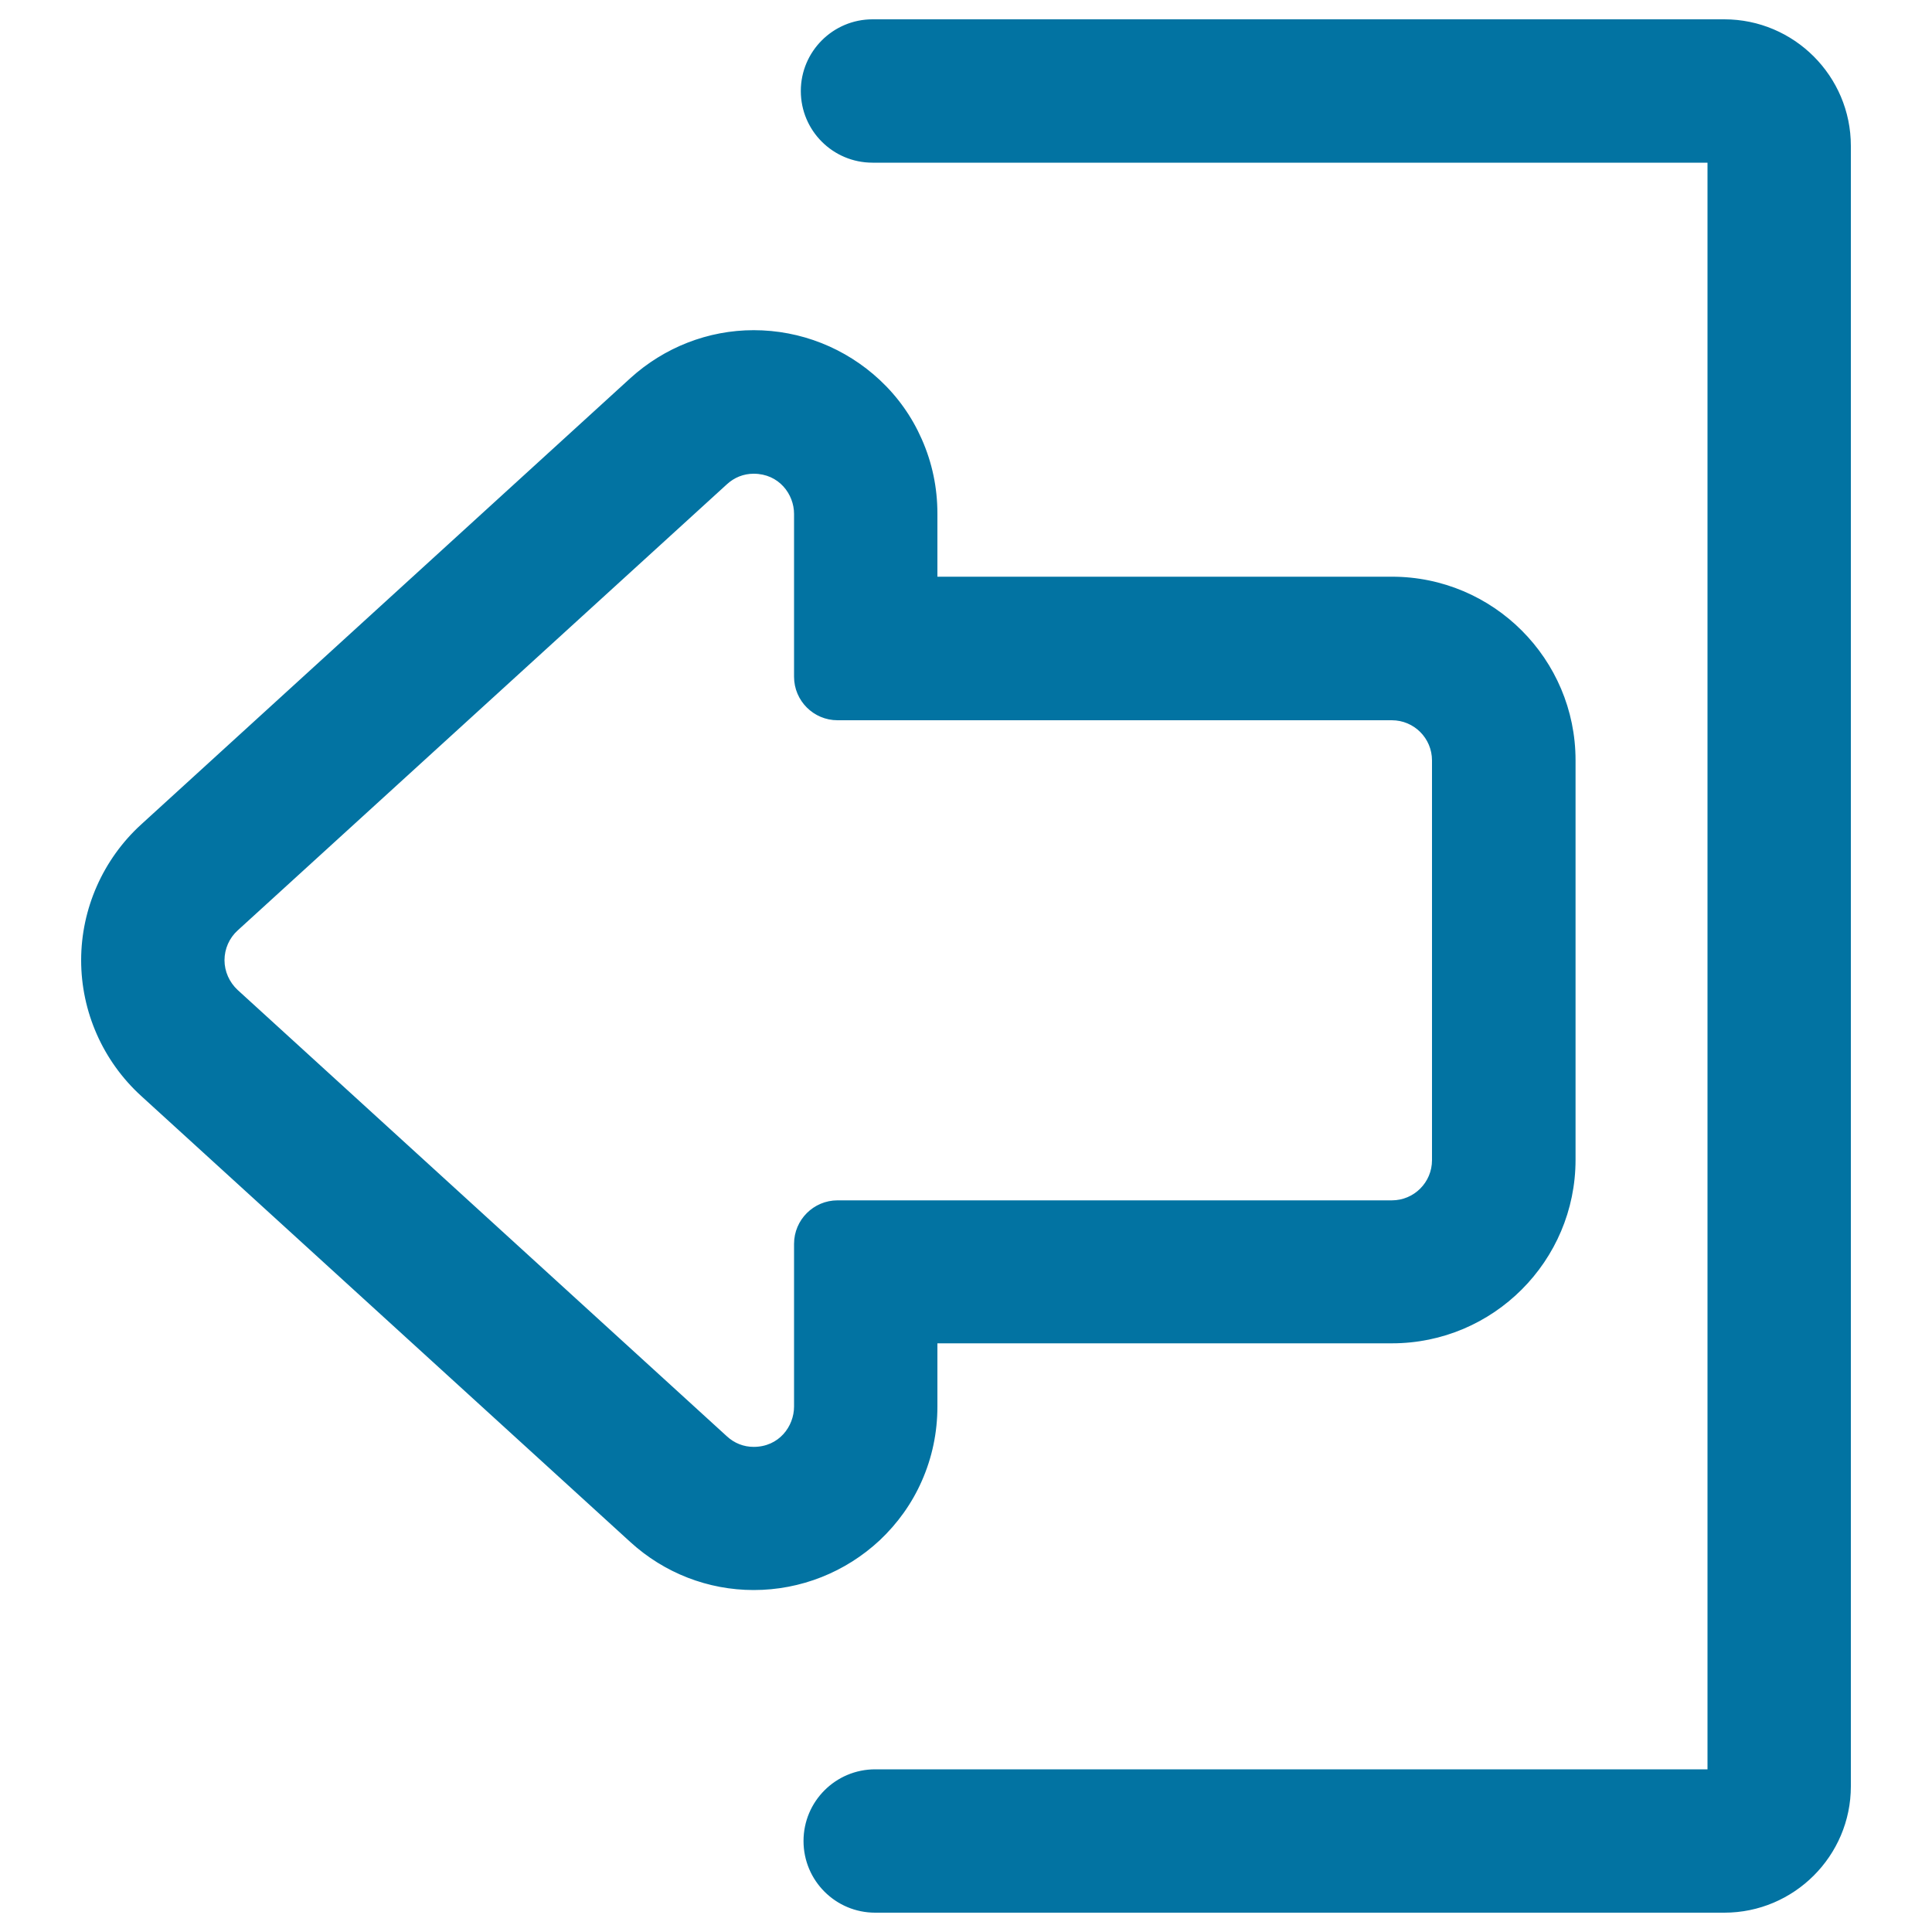
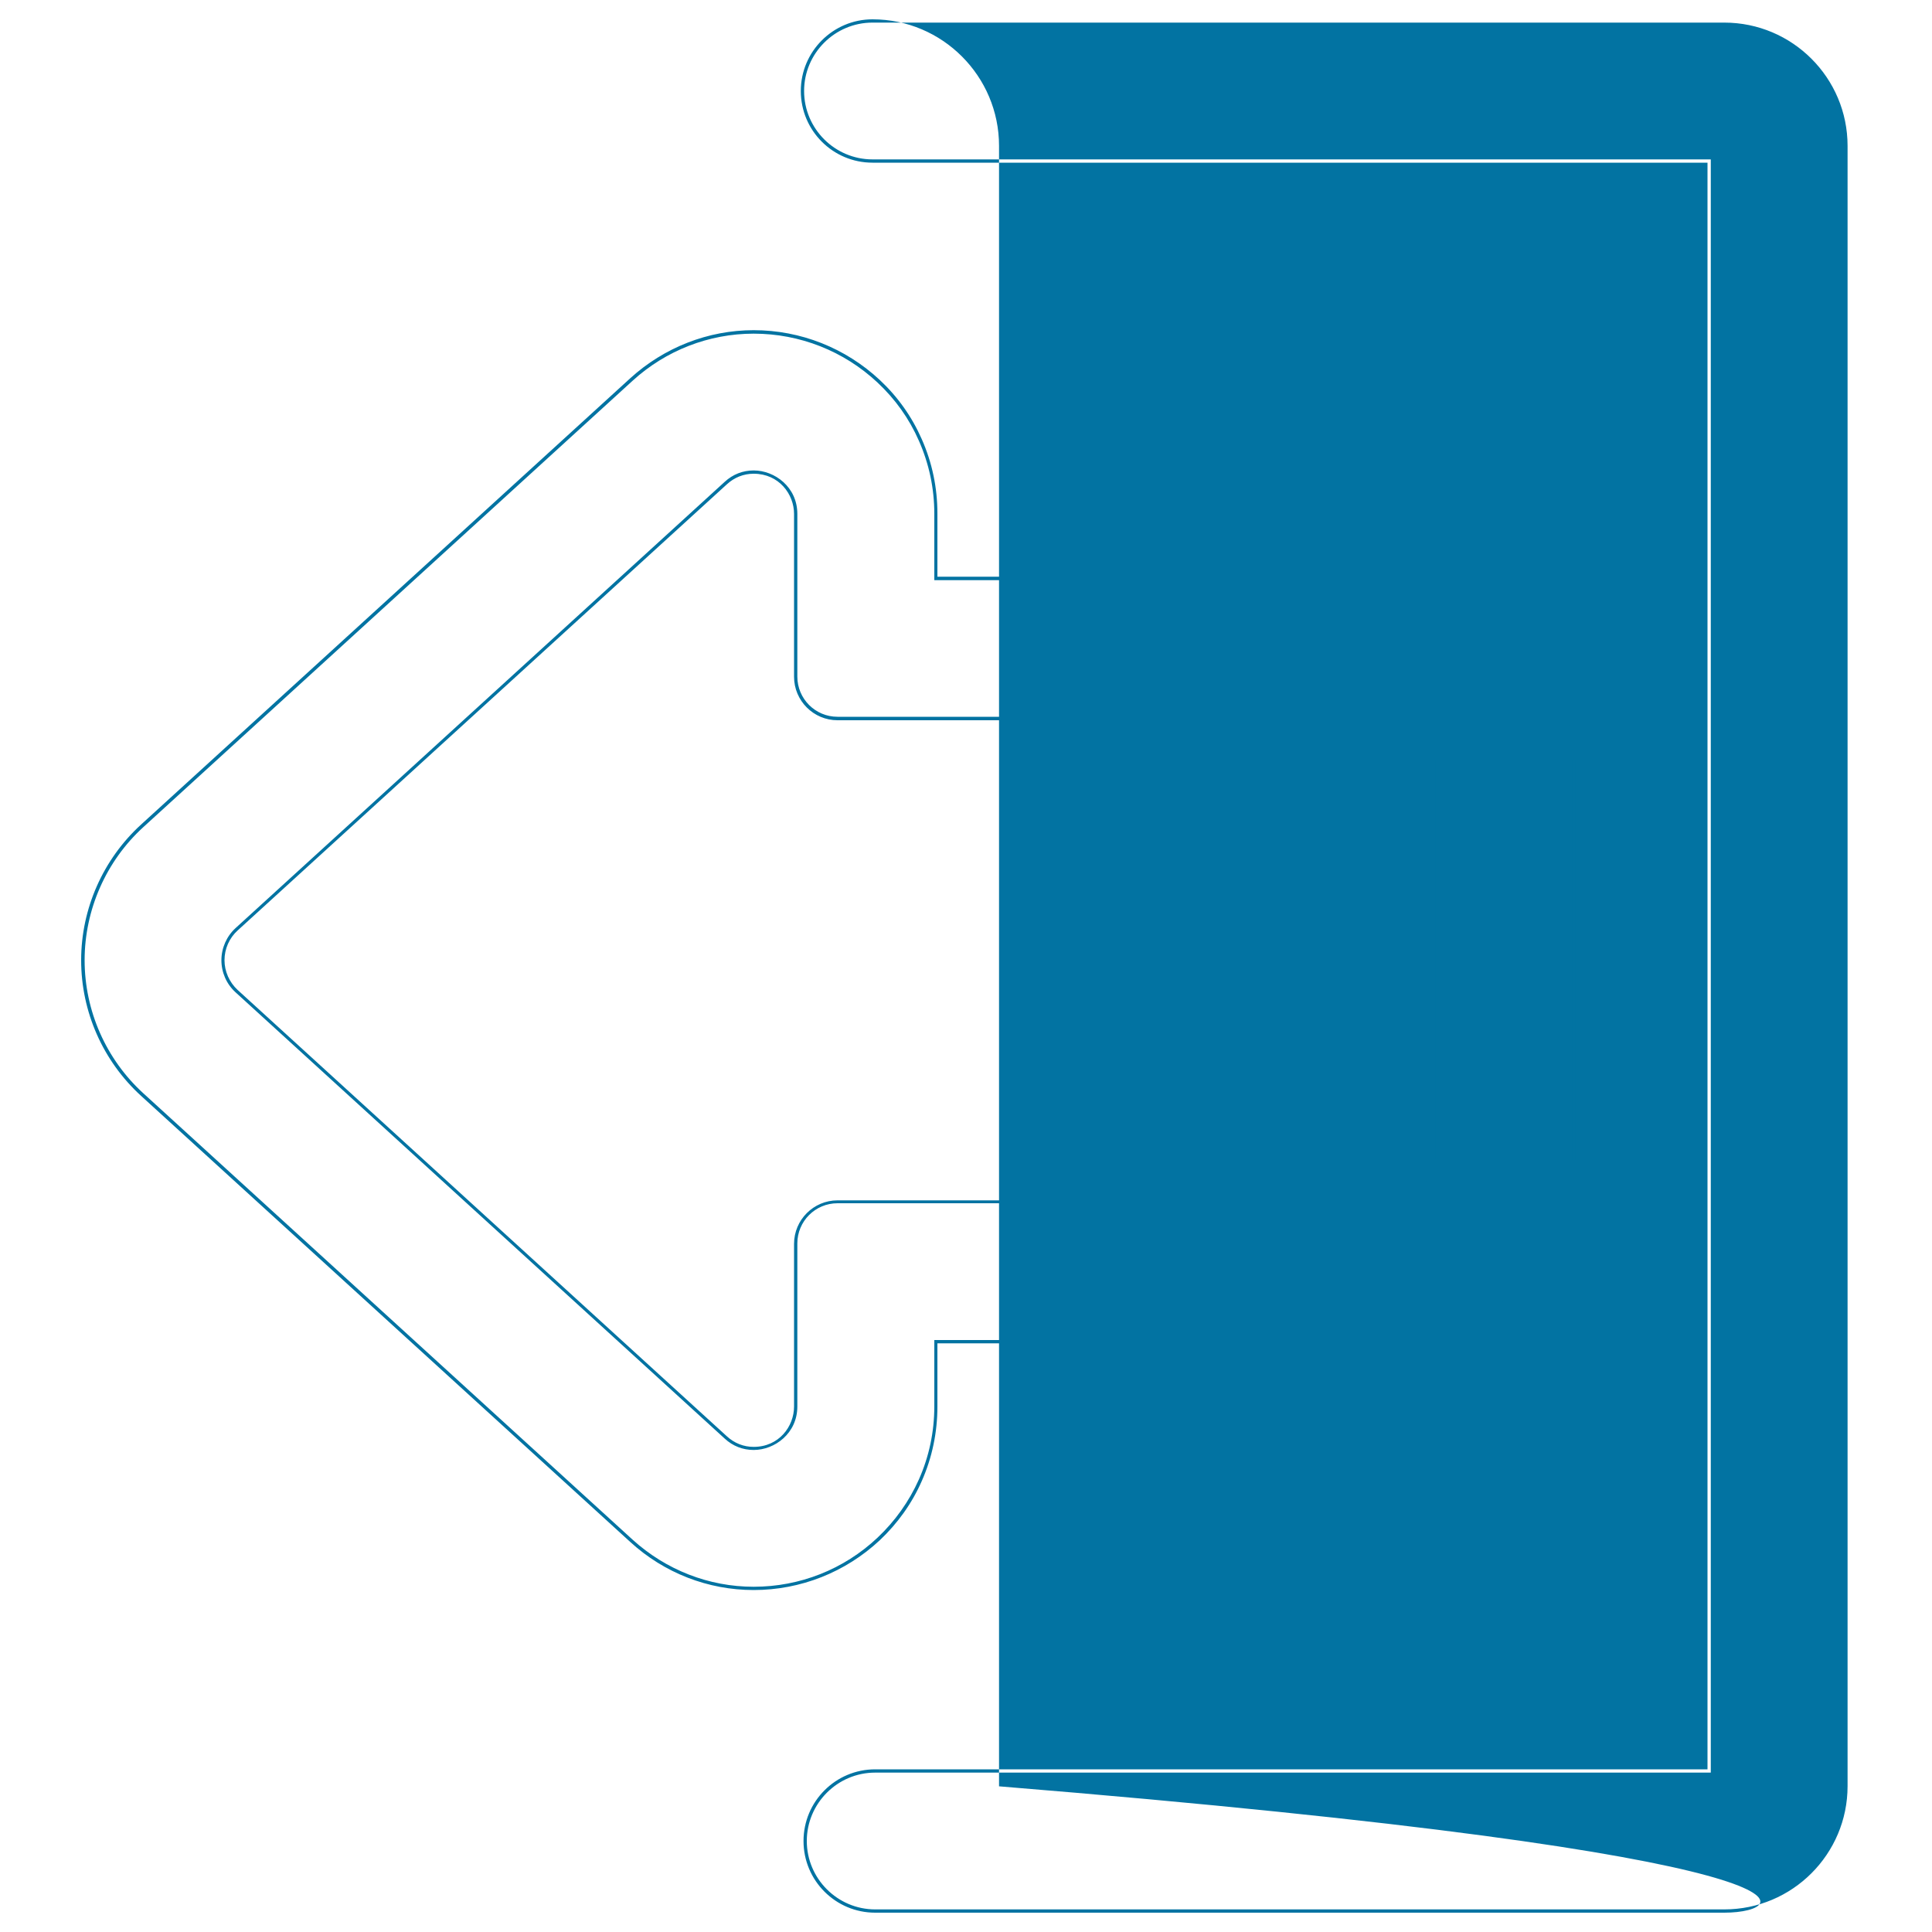
<svg xmlns="http://www.w3.org/2000/svg" viewBox="0 0 1000 1000" style="fill:#0273a2">
  <title>Logout SVG icon</title>
  <g>
    <g>
      <g>
-         <path d="M453,989.2h439.5c35.6,0,64.6-29,64.6-64.6V75.5c0-35.6-29-64.6-64.6-64.6H451.6c-20,0-36.2,16.2-36.2,36.2s16.2,36.2,36.2,36.2h433v833.3H453c-20,0-36.2,16.2-36.2,36.2C416.7,972.9,433,989.2,453,989.2z" />
-         <path d="M892.5,990H453c-20.5,0-37.1-16.6-37.1-37.1s16.6-37.1,37.1-37.1h430.8V84.2H451.6c-20.5,0-37.1-16.6-37.1-37.1S431.2,10,451.6,10h440.9c36.1,0,65.5,29.4,65.5,65.5v849.1C958,960.6,928.6,990,892.5,990z M453,917.5c-19.5,0-35.4,15.9-35.4,35.4c0,19.5,15.9,35.4,35.4,35.4h439.5c35.2,0,63.8-28.6,63.8-63.8V75.5c0-35.2-28.6-63.8-63.8-63.8H451.6c-19.5,0-35.4,15.9-35.4,35.4s15.9,35.4,35.4,35.4h433.9v835H453z" />
+         <path d="M892.5,990H453c-20.5,0-37.1-16.6-37.1-37.1s16.6-37.1,37.1-37.1h430.8V84.2H451.6c-20.5,0-37.1-16.6-37.1-37.1S431.2,10,451.6,10c36.1,0,65.5,29.4,65.5,65.5v849.1C958,960.6,928.6,990,892.5,990z M453,917.5c-19.5,0-35.4,15.9-35.4,35.4c0,19.5,15.9,35.4,35.4,35.4h439.5c35.2,0,63.8-28.6,63.8-63.8V75.5c0-35.2-28.6-63.8-63.8-63.8H451.6c-19.5,0-35.4,15.9-35.4,35.4s15.9,35.4,35.4,35.4h433.9v835H453z" />
      </g>
      <g>
-         <path d="M476.3,227.8c-5.1-11.5-12.3-21.7-21.5-30.3c-17.6-16.5-40.6-25.6-64.7-25.6c0,0,0,0,0,0c-23.4,0-45.9,8.7-63.3,24.6l-253.2,231c-19.5,17.8-30.7,43.1-30.7,69.6c0,26.4,11.2,51.8,30.7,69.5l253.2,231c17.4,15.9,39.9,24.6,63.3,24.6c24.1,0,47.1-9.1,64.7-25.6c9.2-8.6,16.5-18.8,21.5-30.3c5.3-12.1,8.1-24.9,8.1-38.2v-33.4h236.1c51.9,0,94.1-42.2,94.1-94.1V393.6c0-51.9-42.2-94.1-94.1-94.1H484.4V266C484.4,252.7,481.7,239.9,476.3,227.8z M720.5,371.9c12,0,21.7,9.7,21.7,21.7v206.8c0,12-9.7,21.7-21.7,21.7H433.5c-12,0-21.7,9.7-21.7,21.7V728c0,13-10.6,21.7-21.8,21.7c-5,0-10.1-1.8-14.5-5.7L122.4,513c-9.4-8.6-9.4-23.4,0-32l253.2-231c4.3-3.9,9.4-5.7,14.5-5.7c11.2,0,21.8,8.7,21.8,21.7v84.2c0,12,9.7,21.7,21.7,21.7H720.5L720.5,371.9L720.5,371.9z" />
        <path d="M390.1,823c-23.6,0-46.3-8.8-63.9-24.9L73,567.2c-19.7-18-31-43.5-31-70.2c0-26.6,11.3-52.2,31-70.2l253.2-231c17.6-16,40.3-24.9,63.9-24.9c24.3,0,47.5,9.2,65.3,25.8c9.3,8.7,16.6,19,21.7,30.6c5.4,12.2,8.1,25.1,8.1,38.6v32.6h235.3c52.4,0,95,42.6,95,95v206.8c0,52.4-42.6,95-95,95H485.2V728c0,13.4-2.7,26.4-8.1,38.6c-5.1,11.6-12.5,21.9-21.7,30.6C437.6,813.8,414.4,823,390.1,823z M390.1,172.7c-23.2,0-45.5,8.7-62.7,24.4l-253.2,231c-19.3,17.6-30.4,42.8-30.4,68.9c0,26.2,11.1,51.3,30.4,68.9l253.2,231c17.3,15.7,39.5,24.4,62.7,24.4c23.9,0,46.7-9,64.1-25.4c9.1-8.6,16.3-18.7,21.4-30.1c5.3-11.9,8-24.7,8-37.9v-34.3h237c51.4,0,93.3-41.9,93.3-93.3V393.6c0-51.4-41.9-93.3-93.3-93.3h-237V266c0-13.2-2.7-25.9-8-37.9c-5-11.4-12.2-21.5-21.4-30.1C436.8,181.7,414,172.7,390.1,172.7z M390.1,750.5c-5.6,0-10.8-2-15-5.9l-253.2-231c-4.7-4.3-7.3-10.3-7.3-16.6c0-6.3,2.7-12.4,7.3-16.6l253.2-231c4.2-3.9,9.4-5.9,15-5.9l0,0c10.9,0,22.6,8.6,22.6,22.5v84.2c0,11.5,9.3,20.8,20.8,20.8h286.9c6,0,11.7,2.3,15.9,6.6c4.3,4.3,6.6,9.9,6.6,15.9v206.8c0,12.4-10.1,22.5-22.5,22.5H433.5c-11.5,0-20.8,9.3-20.8,20.8V728C412.7,741.9,401,750.5,390.1,750.5z M390.1,245.2c-5.2,0-10,1.9-13.9,5.5L123,481.6c-4.3,3.9-6.8,9.5-6.8,15.4c0,5.8,2.5,11.4,6.8,15.4l253.2,231c3.9,3.6,8.7,5.5,13.9,5.5c13.1,0,20.9-10.6,20.9-20.9v-84.2c0-12.4,10.1-22.5,22.5-22.5h286.9c11.5,0,20.8-9.3,20.8-20.8V393.6c0-11.5-9.3-20.8-20.8-20.8H433.5c-12.4,0-22.5-10.1-22.5-22.5V266C411,255.8,403.2,245.2,390.1,245.2L390.1,245.2z" />
      </g>
    </g>
  </g>
</svg>